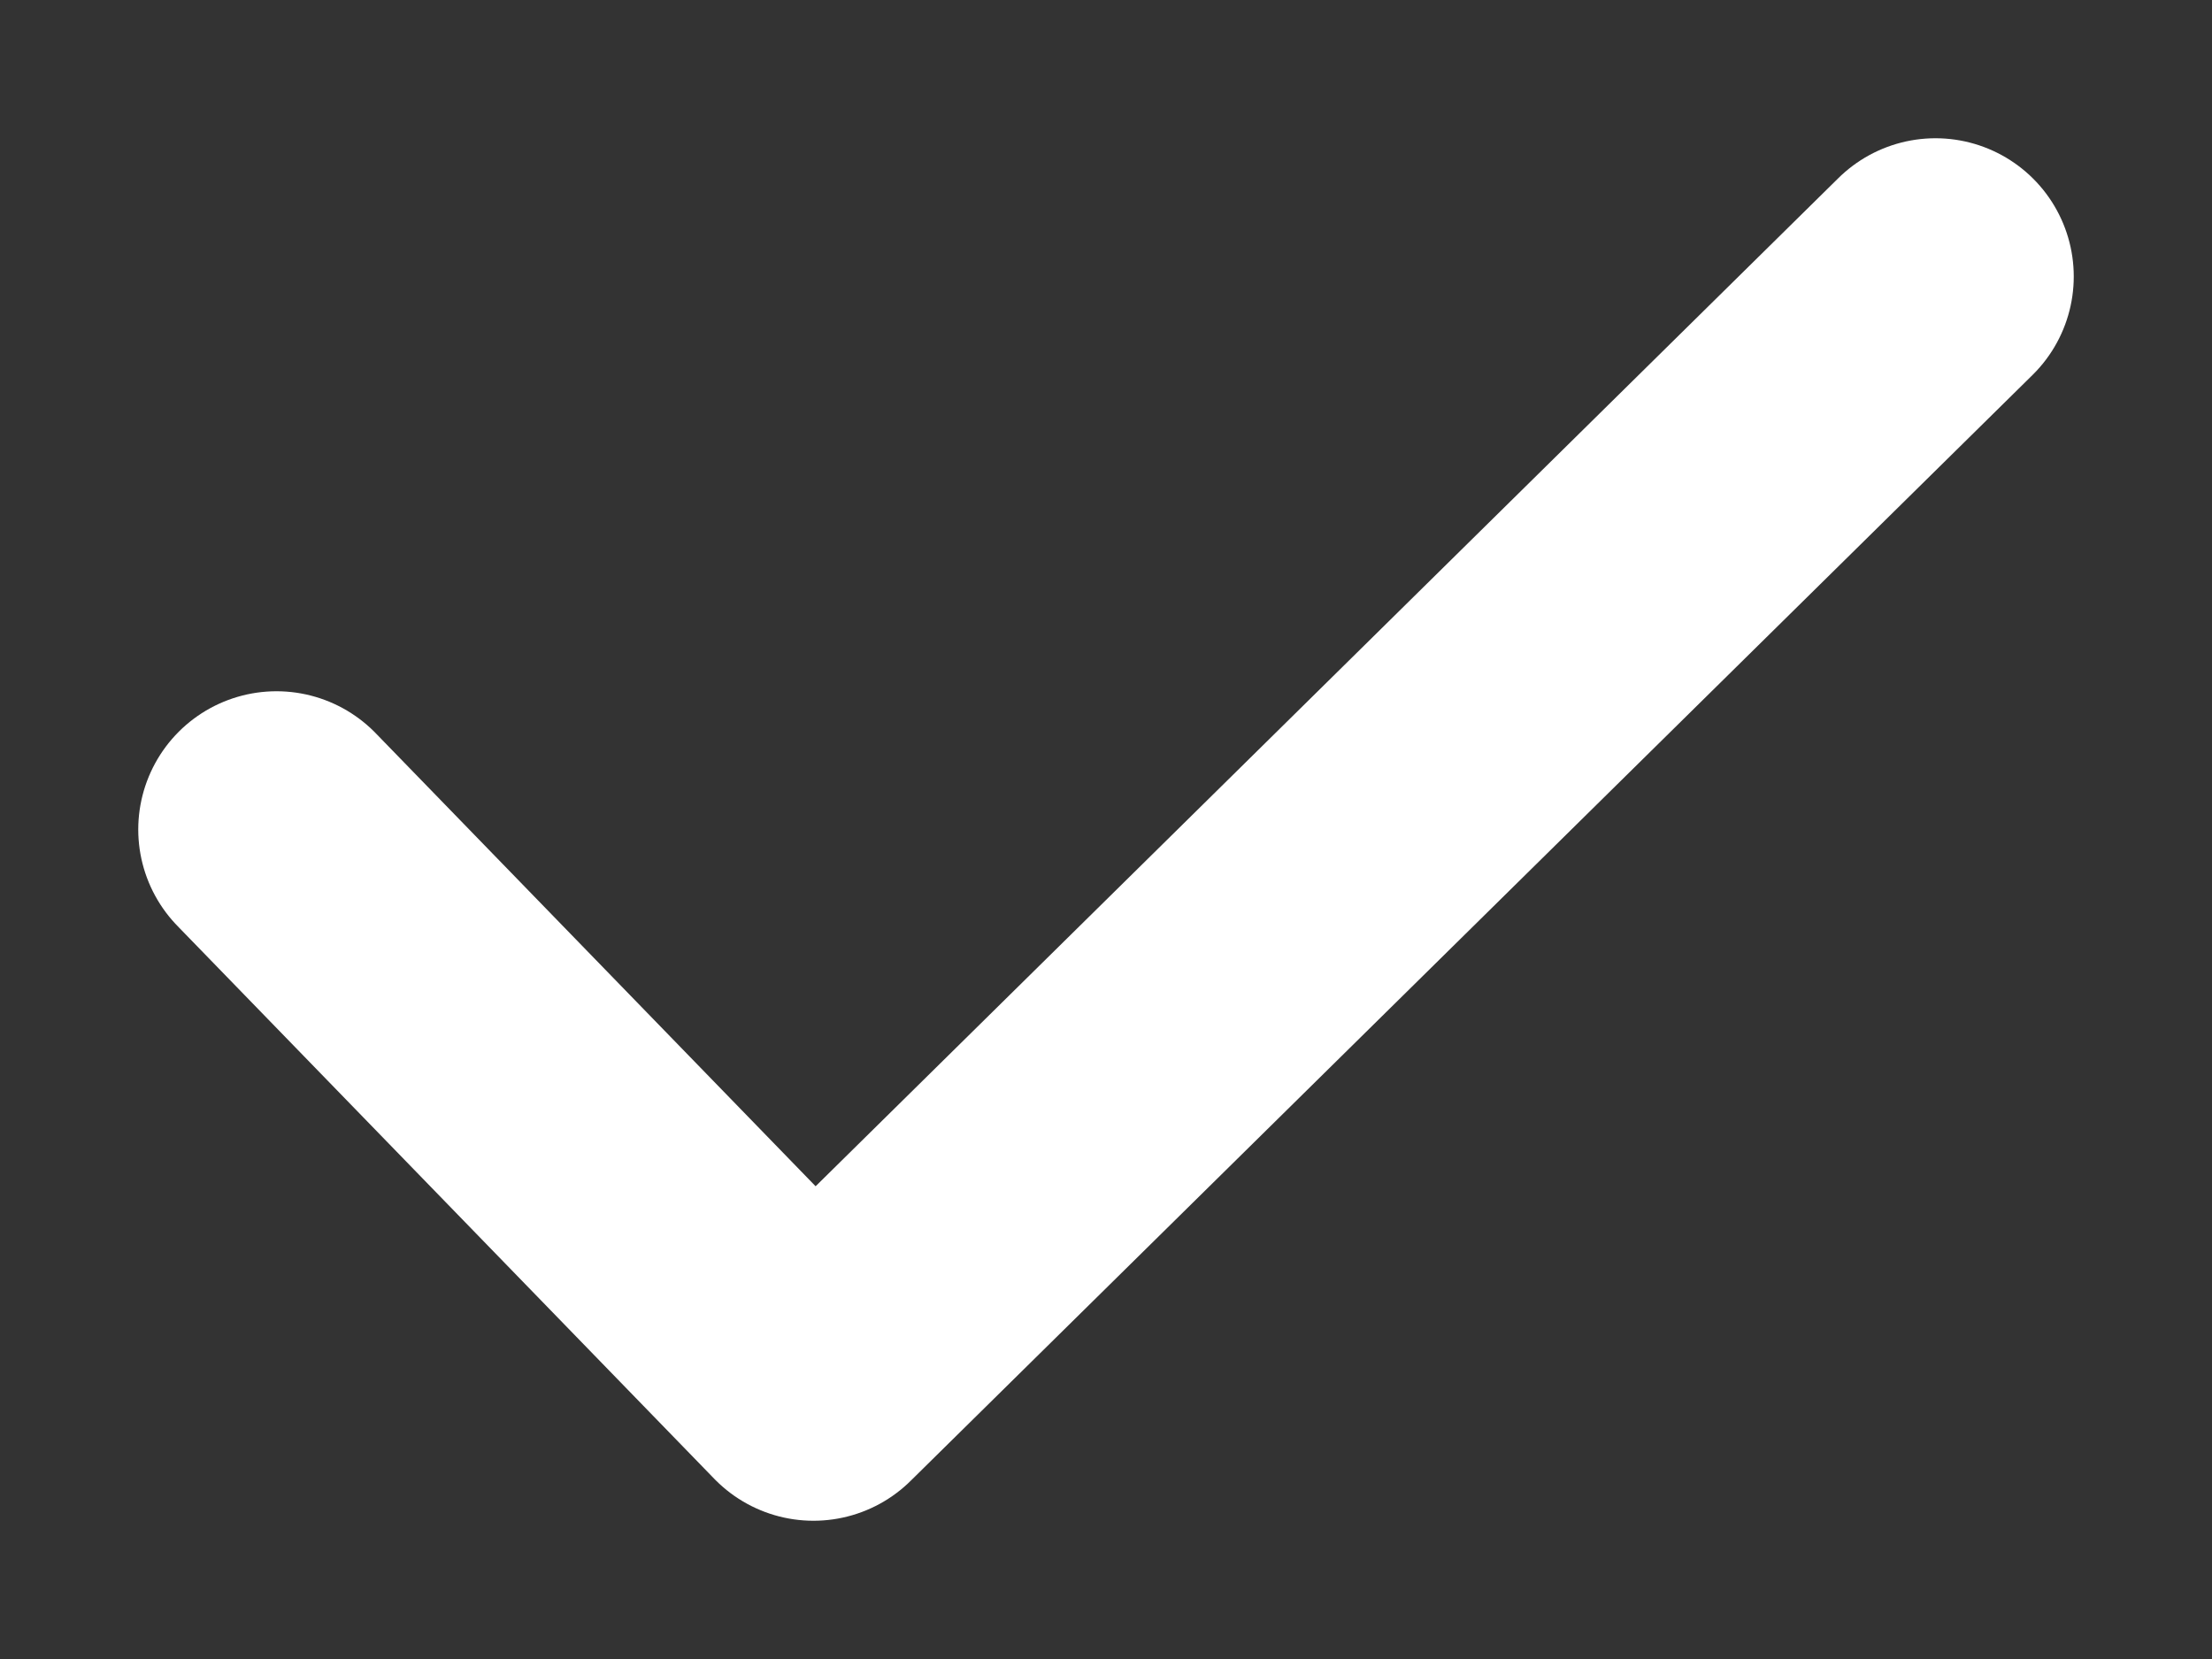
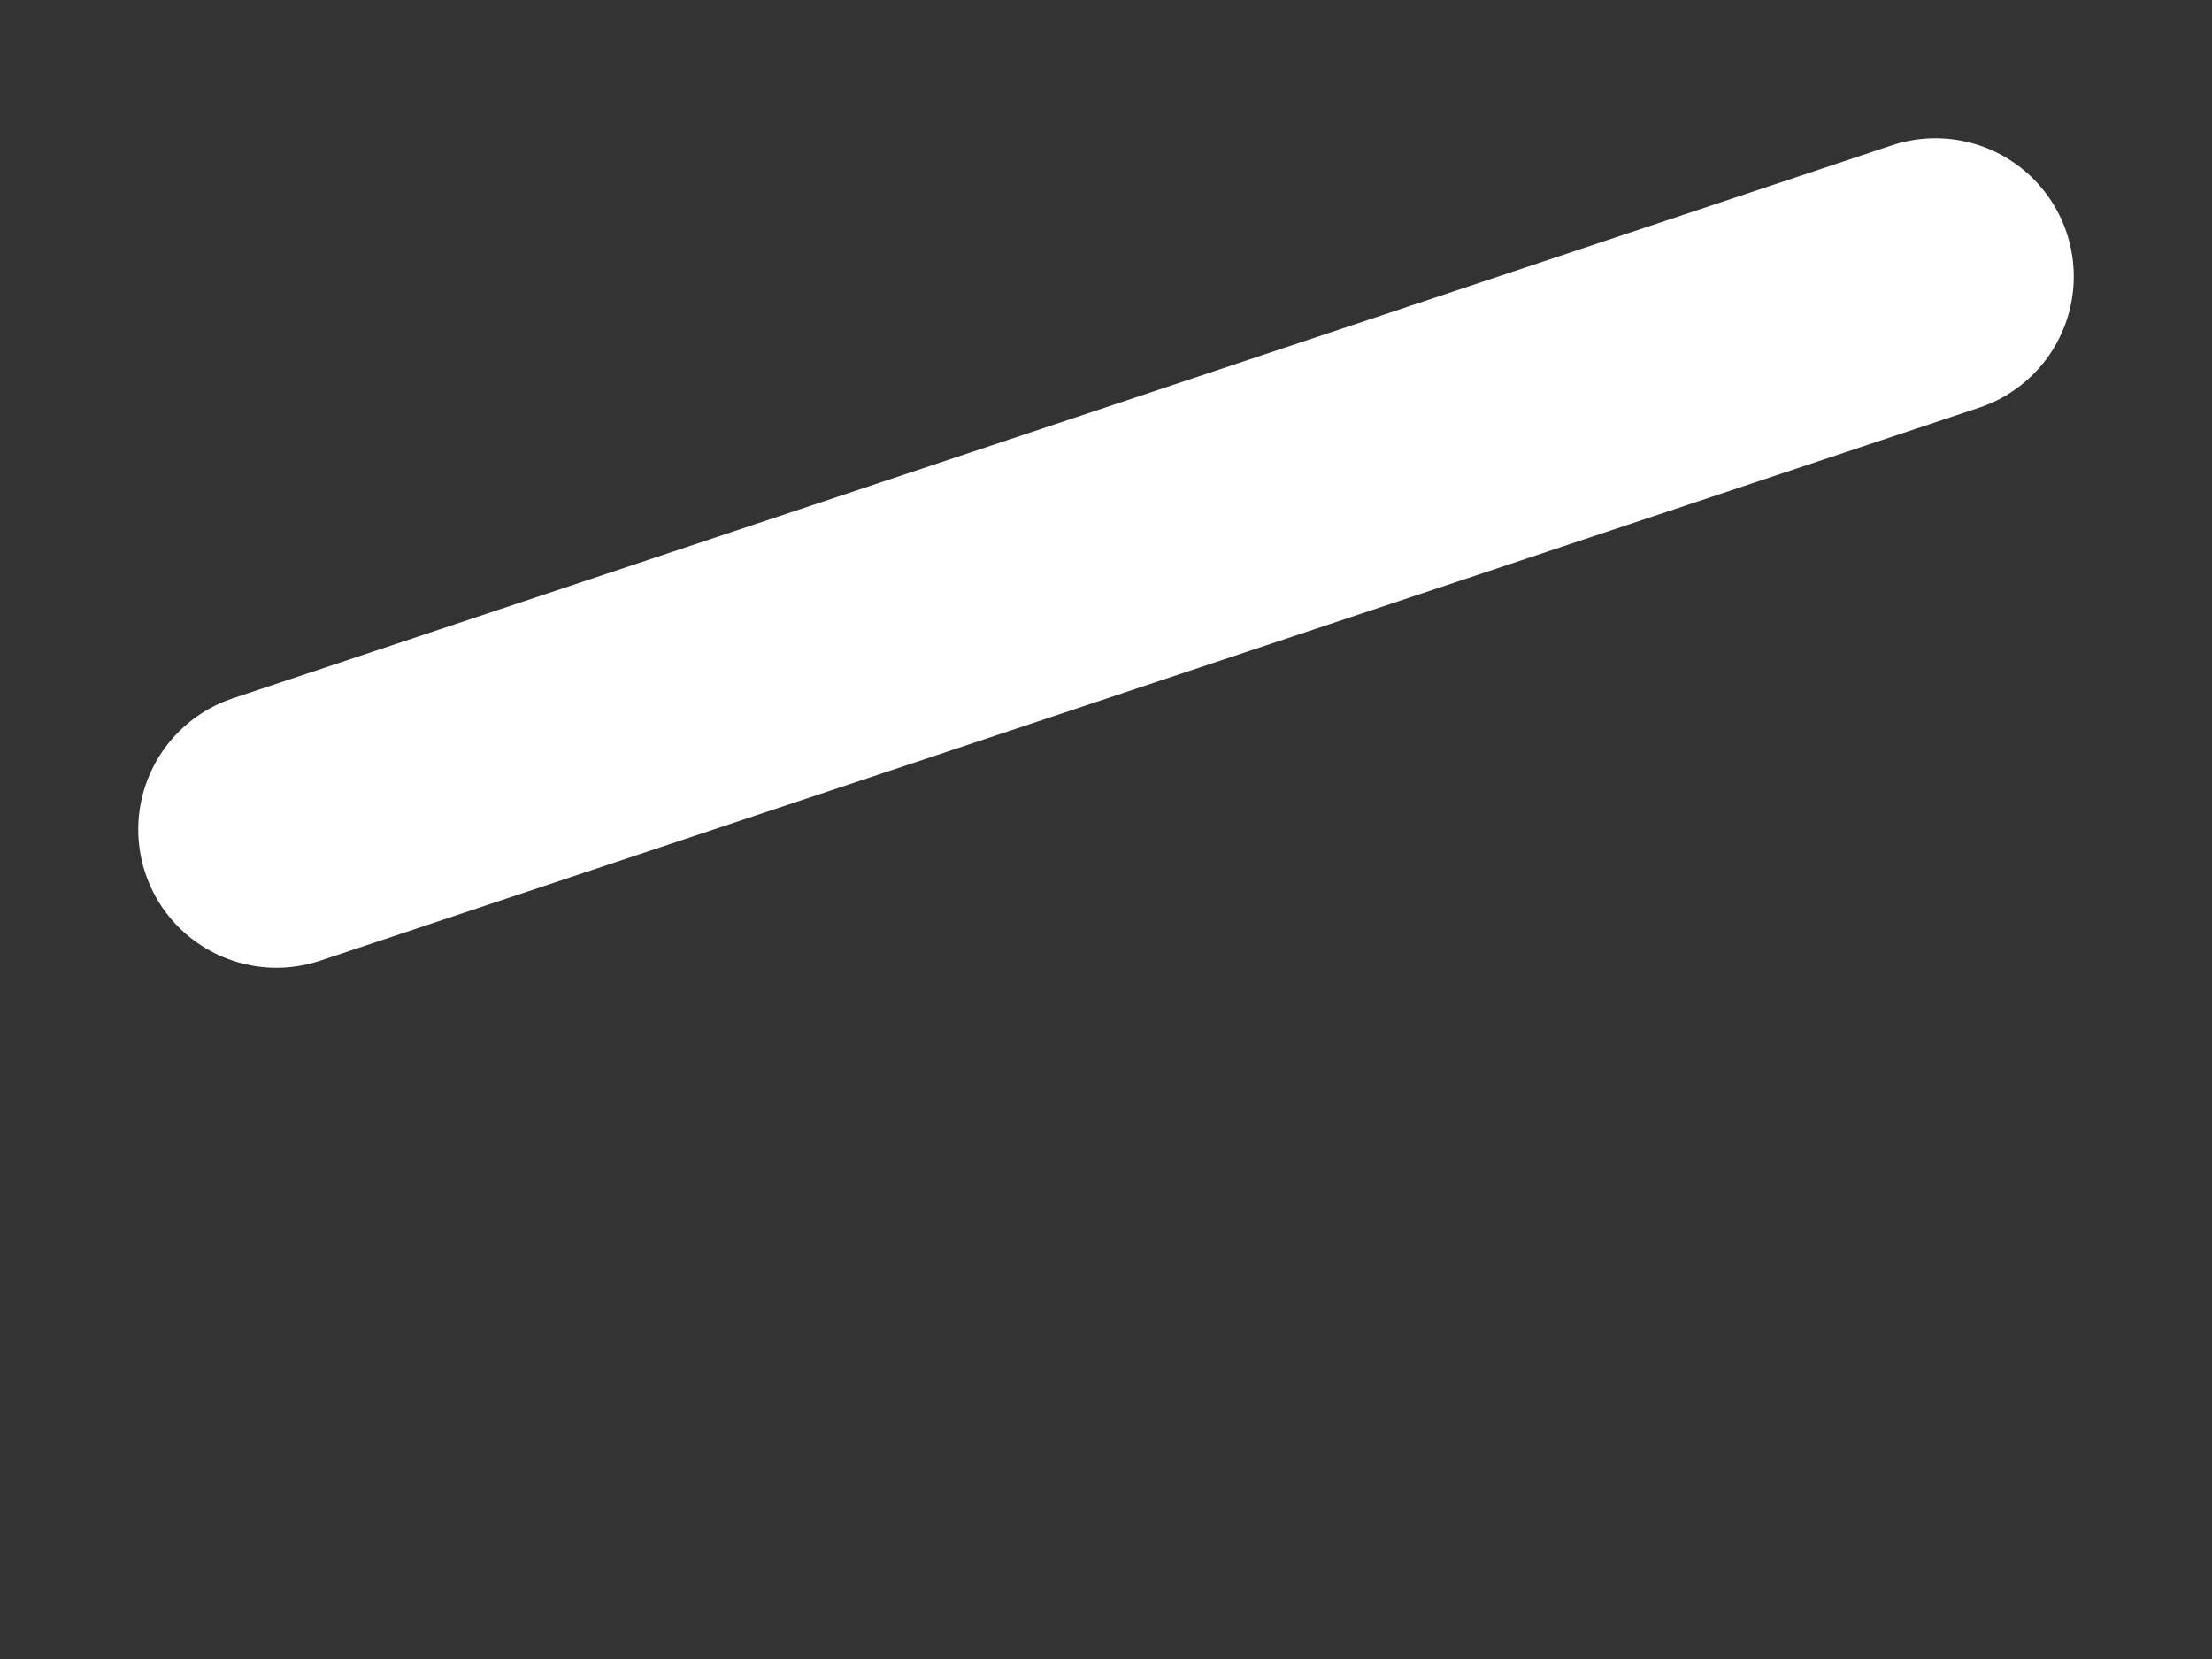
<svg xmlns="http://www.w3.org/2000/svg" width="8" height="6" viewBox="0 0 8 6" fill="none">
  <rect x="0" y="0" width="8" height="6" fill="#333333" stroke="none" />
-   <path d="M1 3L2.942 5L7 1" stroke="white" stroke-linecap="round" stroke-linejoin="round" />
+   <path d="M1 3L7 1" stroke="white" stroke-linecap="round" stroke-linejoin="round" />
</svg>